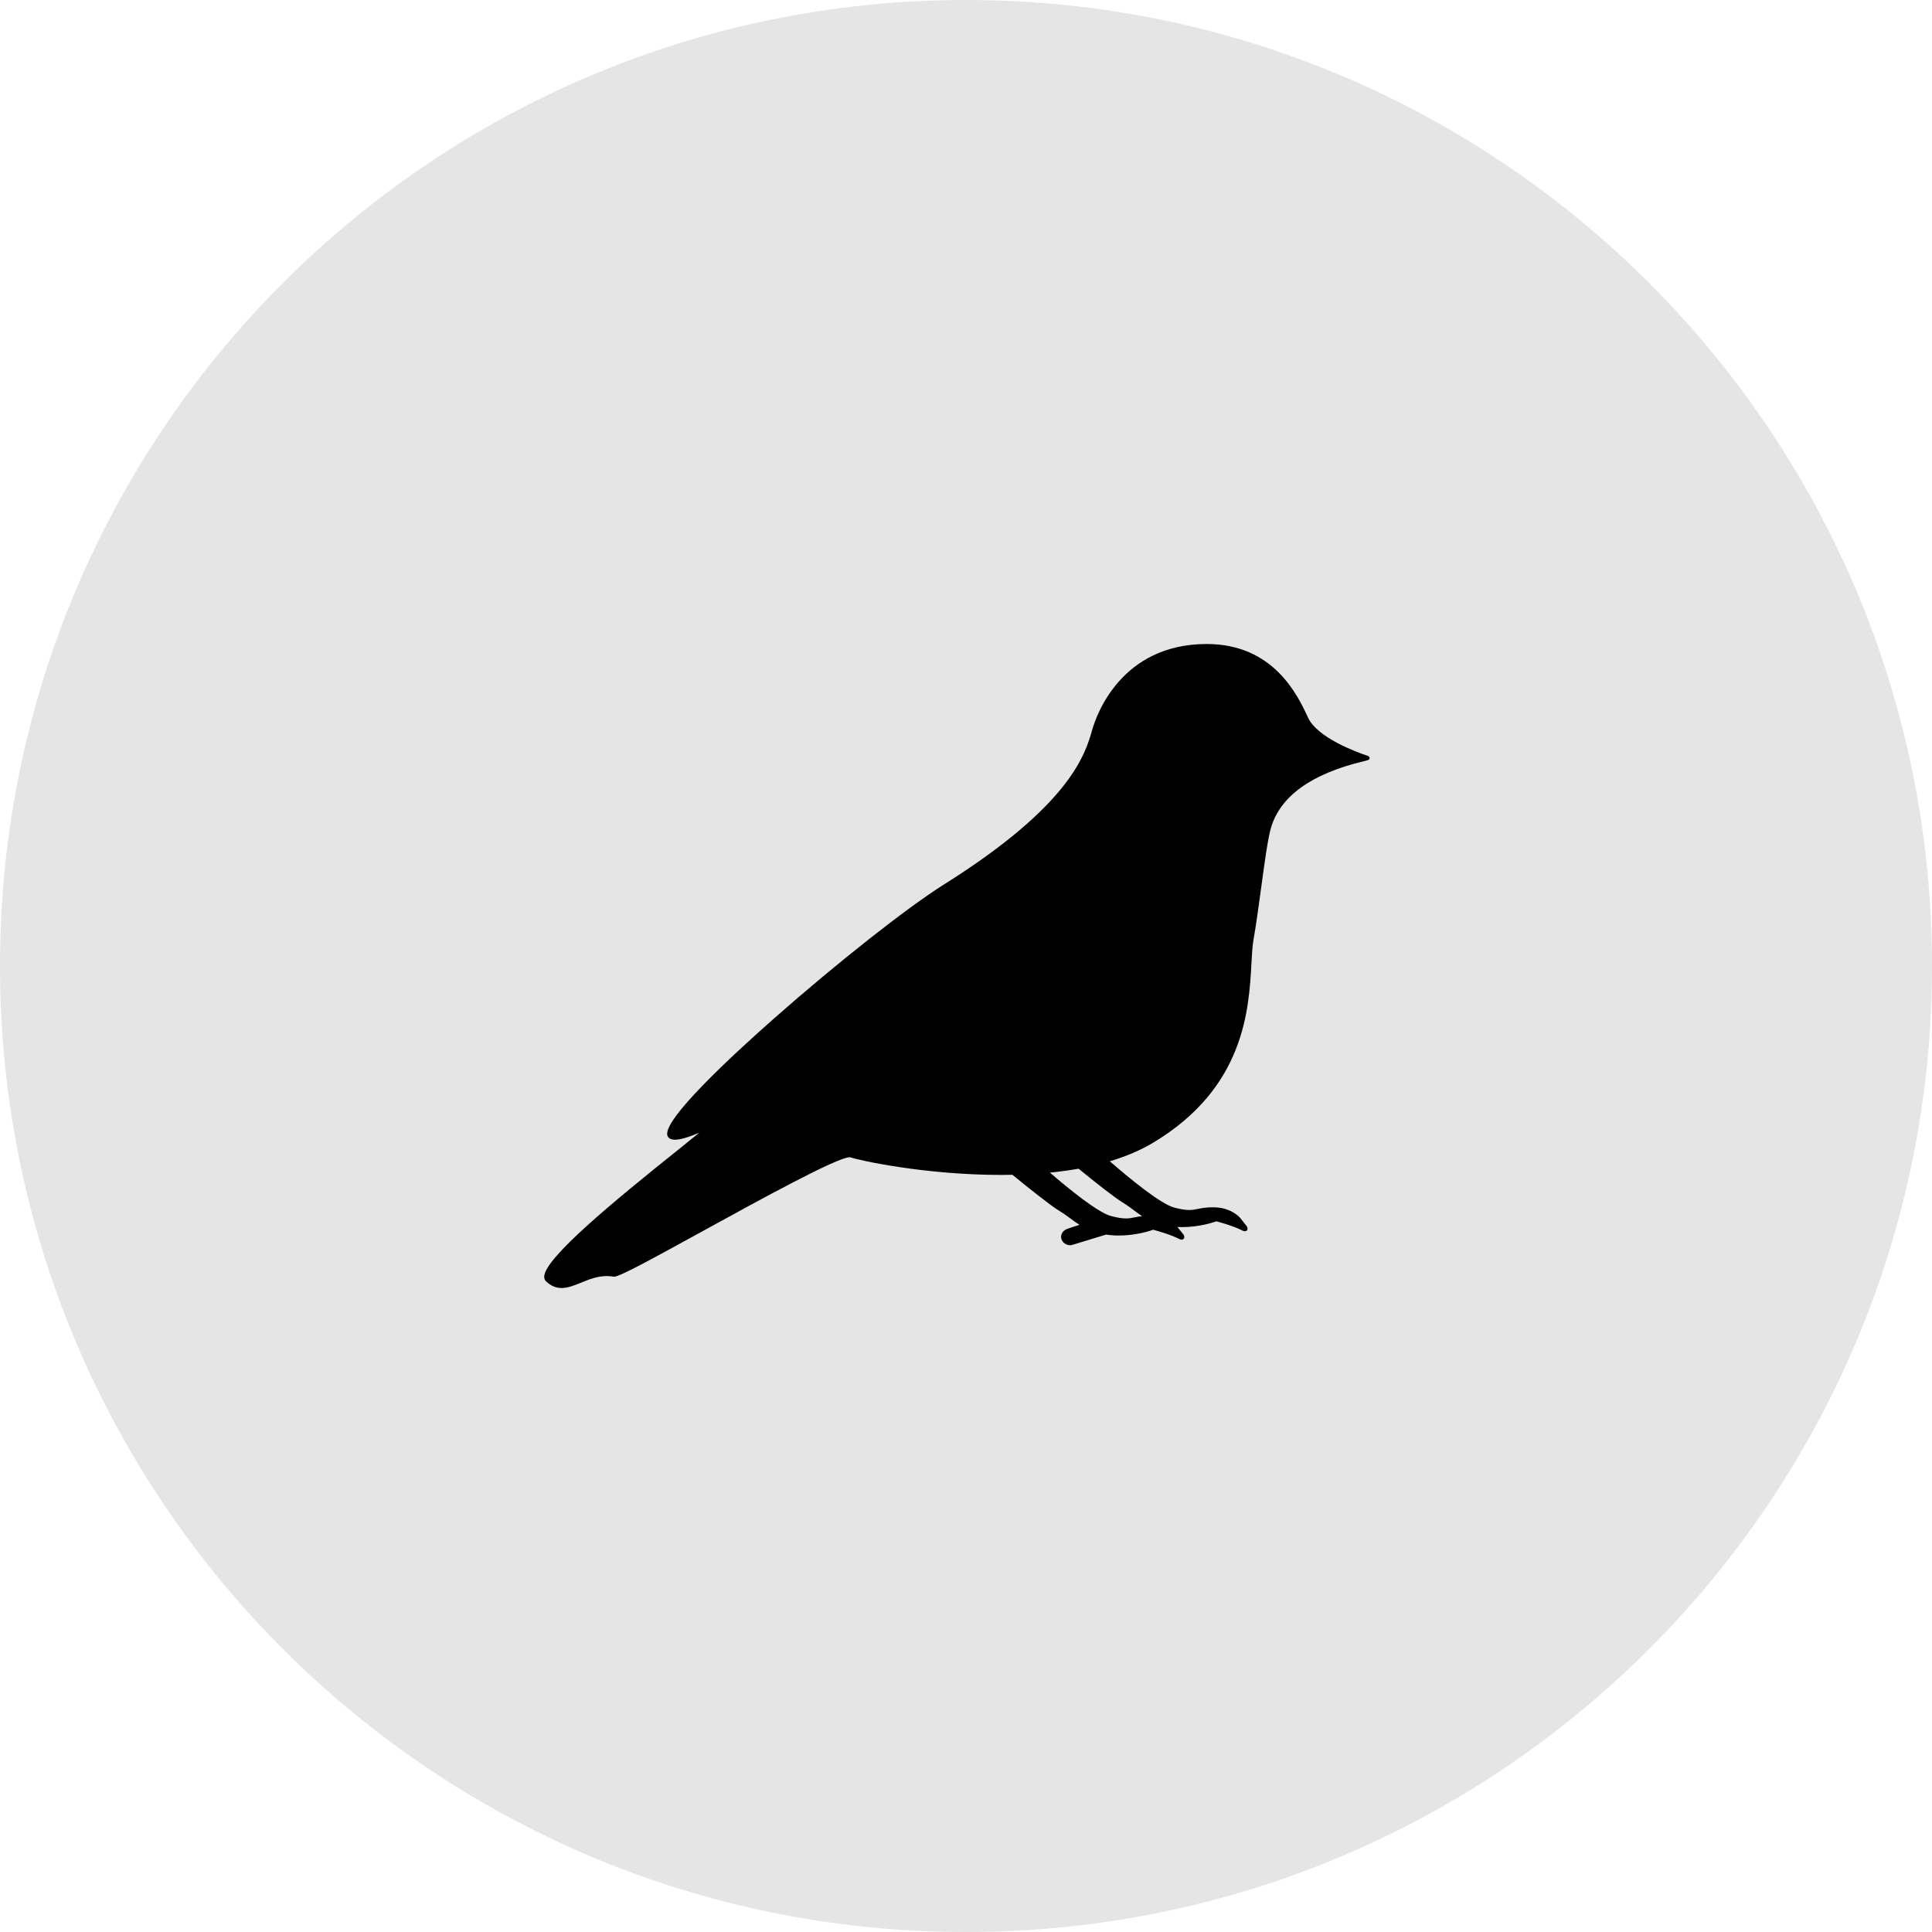
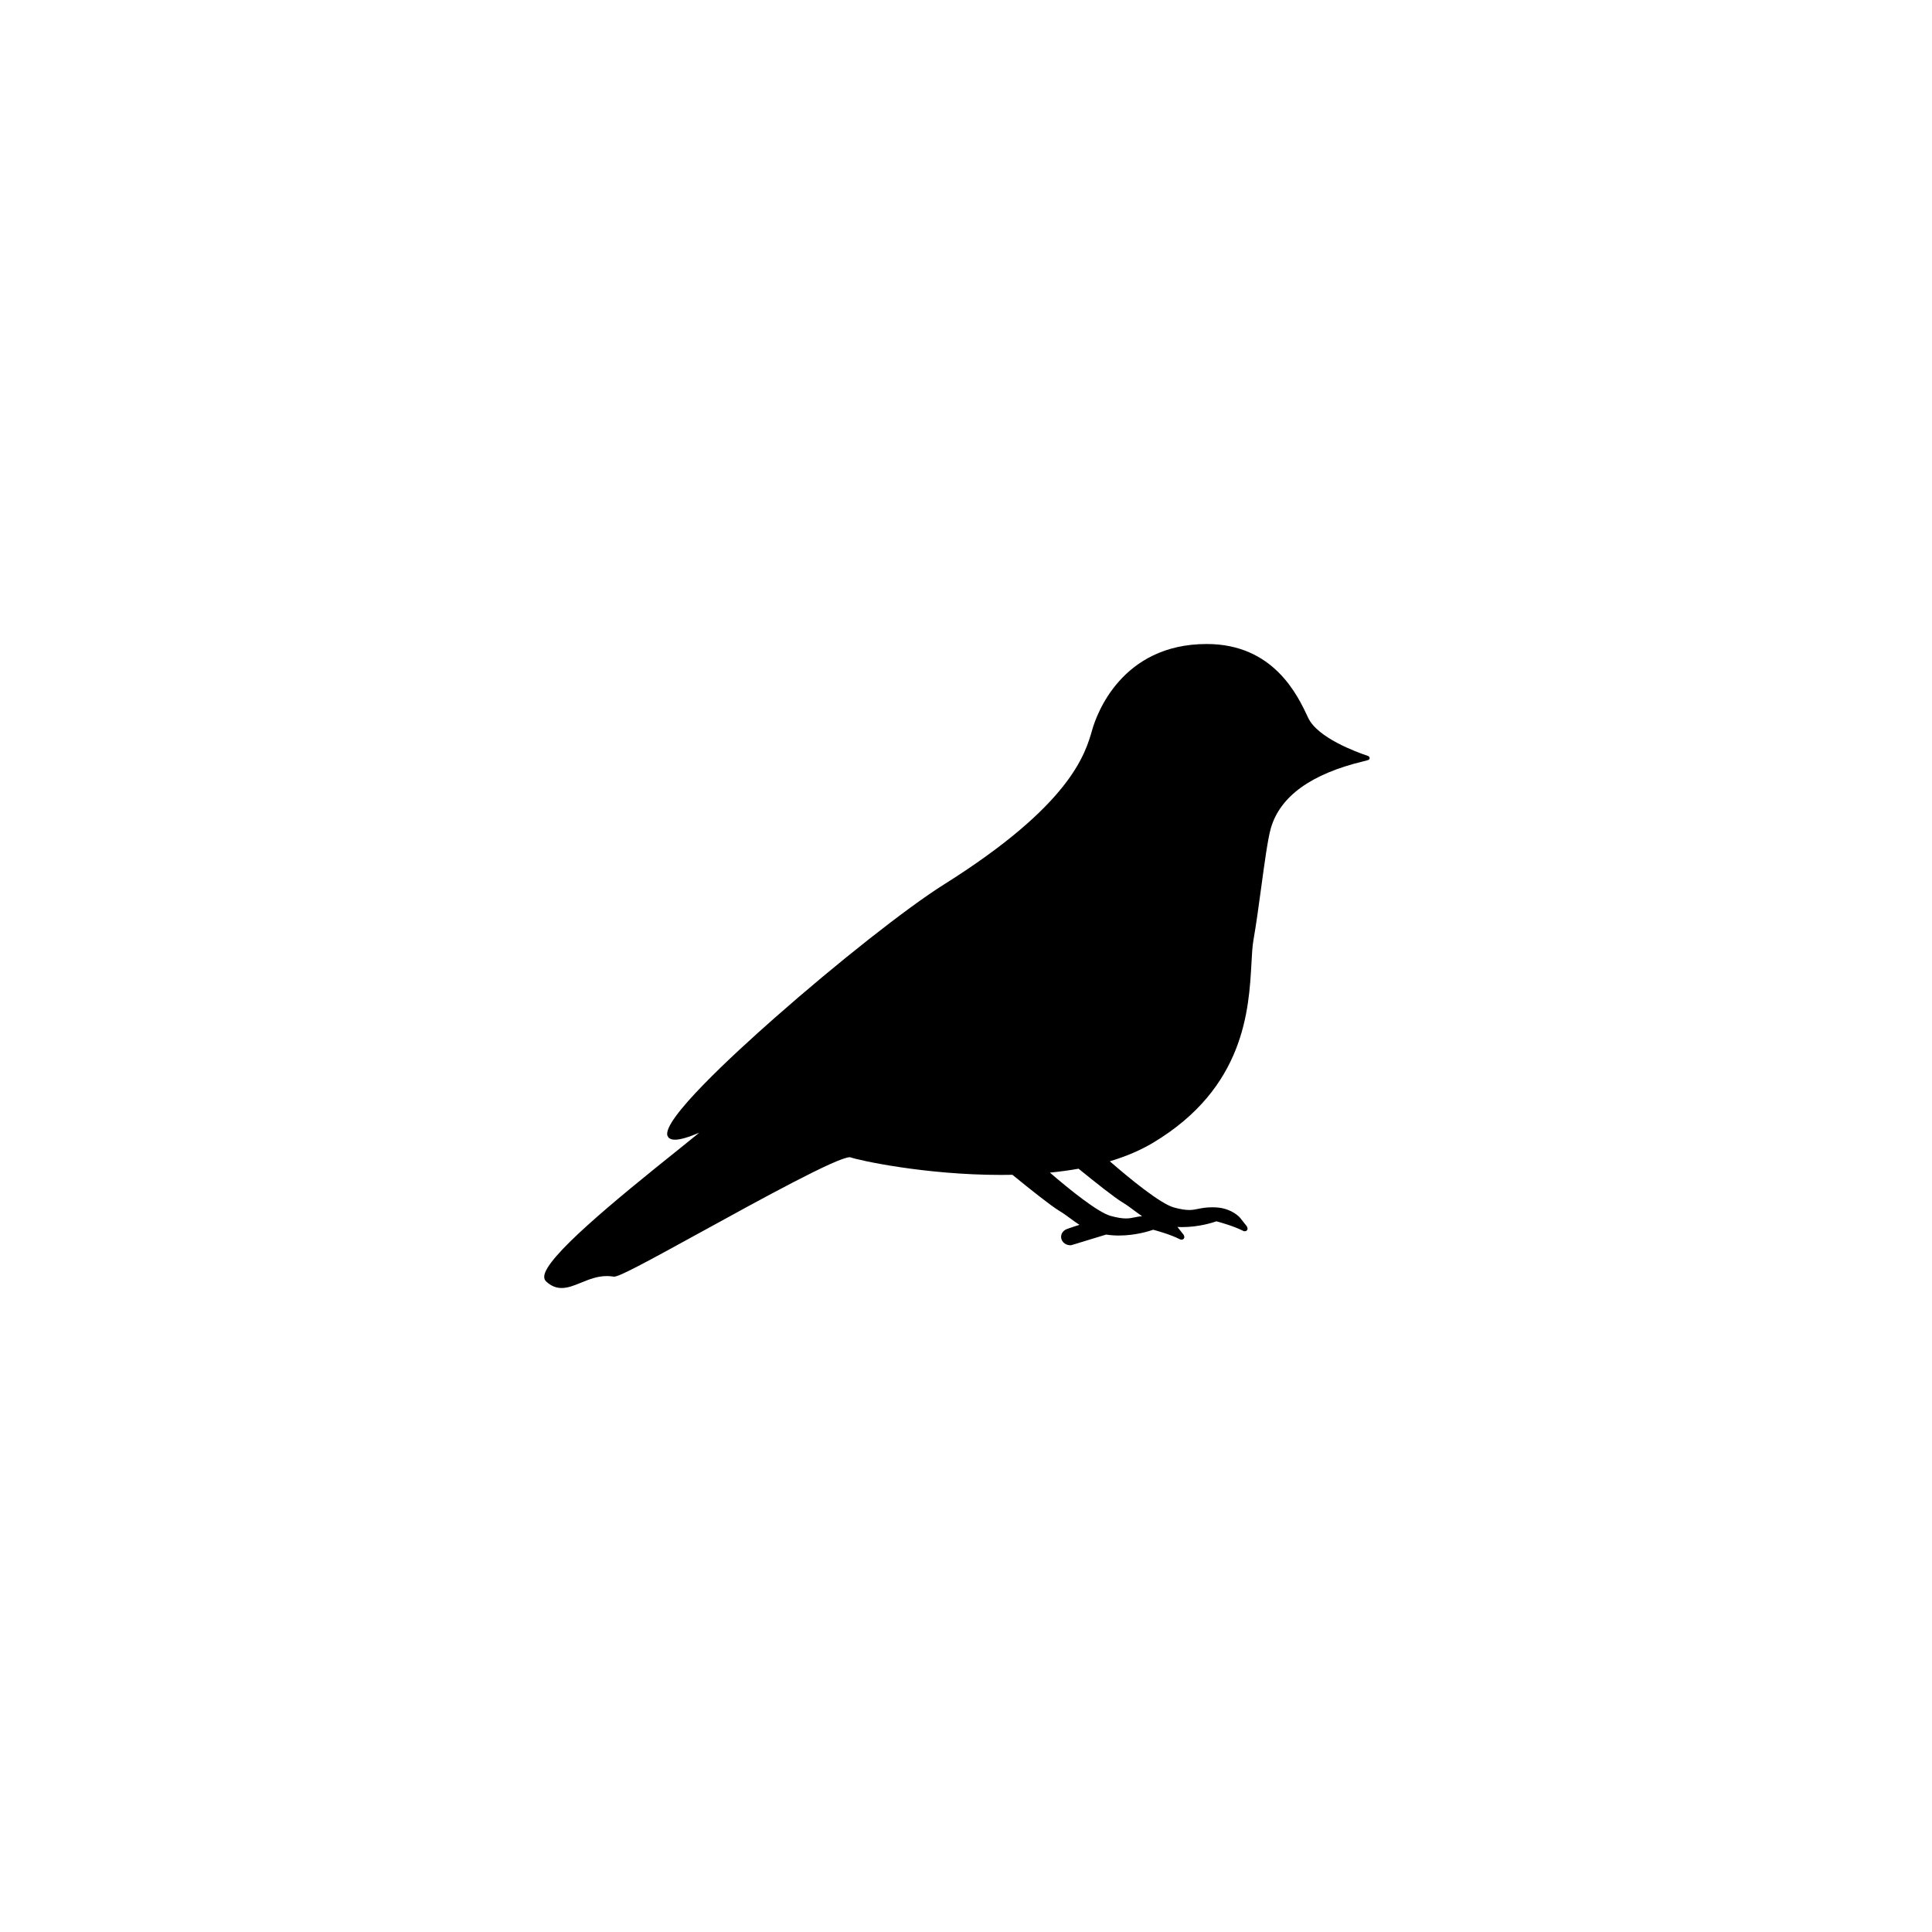
<svg xmlns="http://www.w3.org/2000/svg" width="507" height="507" viewBox="0 0 507 507" fill="none">
-   <path d="M507 253.5C507 393.504 393.504 507 253.5 507C113.496 507 0 393.504 0 253.5C0 113.496 113.496 0 253.5 0C393.504 0 507 113.496 507 253.5Z" fill="#E5E5E5" />
  <path d="M358.942 198.36C355.889 197.34 345.738 193.603 343.295 188.369L343.255 188.283C340.562 182.514 334.256 169.002 316.672 169.002C294.18 169.002 287.702 187.729 286.632 191.483C284.809 197.881 281.016 211.189 247.702 232.114C238.076 238.16 219.807 252.556 203.274 267.131C192.161 276.928 173.73 293.96 175.156 298.037C175.296 298.437 175.738 299.084 177.13 299.084C178.474 299.084 180.571 298.498 183.495 297.251C182.079 298.408 180.193 299.943 178.169 301.561C161.181 315.148 143.039 330.055 142.815 334.96C142.79 335.497 142.958 335.939 143.312 336.273C144.547 337.436 145.881 338.002 147.392 338.002C149.055 338.002 150.722 337.321 152.487 336.601C154.575 335.749 156.734 334.869 159.259 334.869C159.837 334.869 160.419 334.917 160.99 335.011L161.159 335.024C162.534 335.023 169.029 331.529 184.641 322.951C199.443 314.818 219.716 303.68 223.013 303.68C223.078 303.68 223.108 303.686 223.11 303.686C225.356 304.505 242.822 308.326 262.69 308.326C263.702 308.326 264.699 308.314 265.686 308.294C270.114 311.913 275.76 316.421 278.013 317.773C279.086 318.417 280.009 319.098 280.9 319.758C281.653 320.314 282.424 320.884 283.279 321.424C282.268 321.736 281.176 322.099 280.019 322.507C278.755 322.952 278.129 324.24 278.624 325.377C278.997 326.232 279.897 326.784 280.916 326.785C281.093 326.785 281.135 326.785 286.039 325.27C287.801 324.726 289.781 324.114 290.273 323.979C291.34 324.146 292.466 324.231 293.624 324.231C298.038 324.231 301.722 323.033 302.631 322.713C303.528 322.952 307.214 323.974 309.52 325.167C310.022 325.426 310.458 325.336 310.677 325.022C310.851 324.773 310.826 324.437 310.603 324.024L308.984 321.983C309.391 322.004 309.801 322.019 310.217 322.019C314.632 322.019 318.316 320.822 319.224 320.501C320.122 320.741 323.807 321.763 326.114 322.955C326.317 323.06 326.491 323.109 326.662 323.109C326.913 323.109 327.14 322.997 327.27 322.811C327.444 322.561 327.419 322.225 327.196 321.813L325.433 319.588C325.38 319.524 324.093 317.999 321.442 317.23C320.515 316.961 319.404 316.819 318.227 316.819C316.47 316.819 315.357 317.043 314.375 317.241C313.603 317.397 312.936 317.531 312.073 317.531C311.014 317.531 309.751 317.324 308.098 316.878C304.526 315.914 296.487 309.309 291.238 304.75C295.52 303.464 299.325 301.84 302.618 299.867C326.618 285.477 327.74 264.986 328.411 252.743C328.542 250.347 328.655 248.278 328.93 246.72C329.629 242.758 330.301 237.801 330.952 233.007C331.846 226.417 332.69 220.192 333.485 217.399C335.873 209.009 344.056 203.082 357.806 199.783C359.12 199.468 359.393 199.403 359.417 198.945C359.432 198.695 359.261 198.467 358.942 198.36ZM283.042 306.695C287.335 310.193 292.481 314.281 294.607 315.556C295.674 316.196 296.592 316.883 297.478 317.548C298.209 318.095 298.927 318.633 299.709 319.137C298.96 319.221 298.347 319.343 297.782 319.457C297.009 319.613 296.341 319.748 295.477 319.748C294.419 319.748 293.158 319.54 291.507 319.095C288.127 318.183 280.747 312.222 275.517 307.723C278.137 307.462 280.651 307.123 283.042 306.695Z" fill="black" />
</svg>